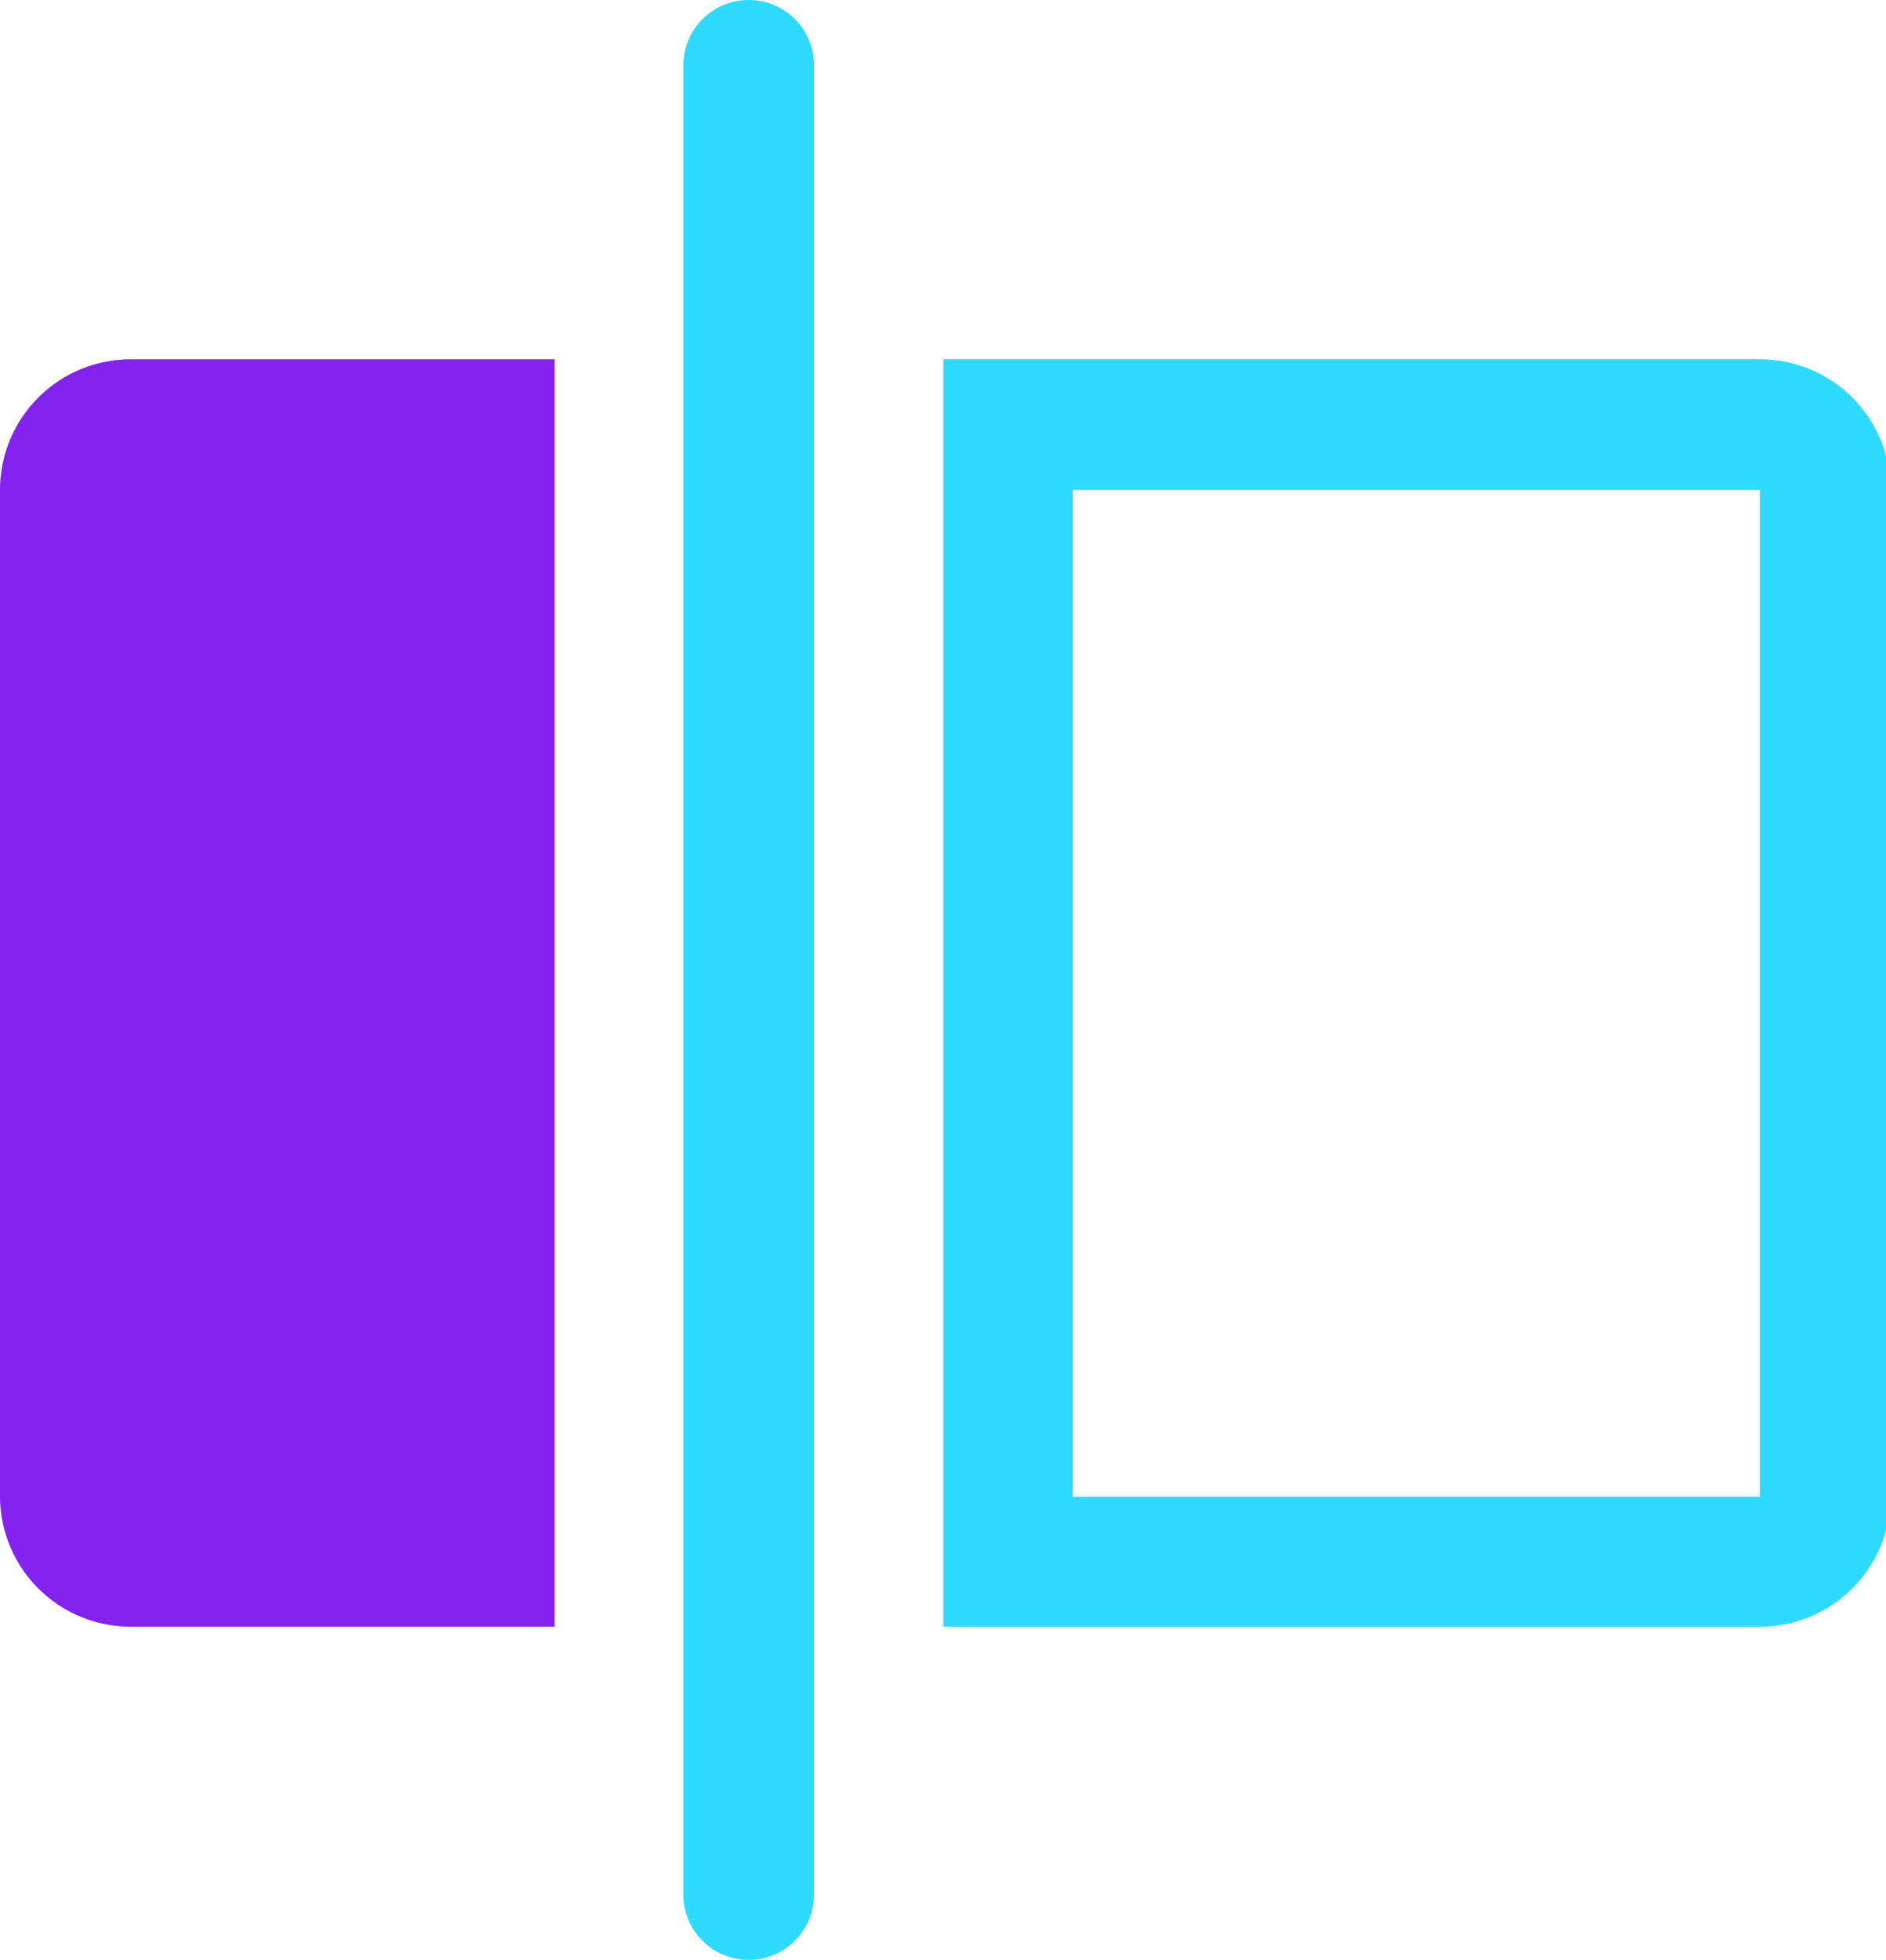
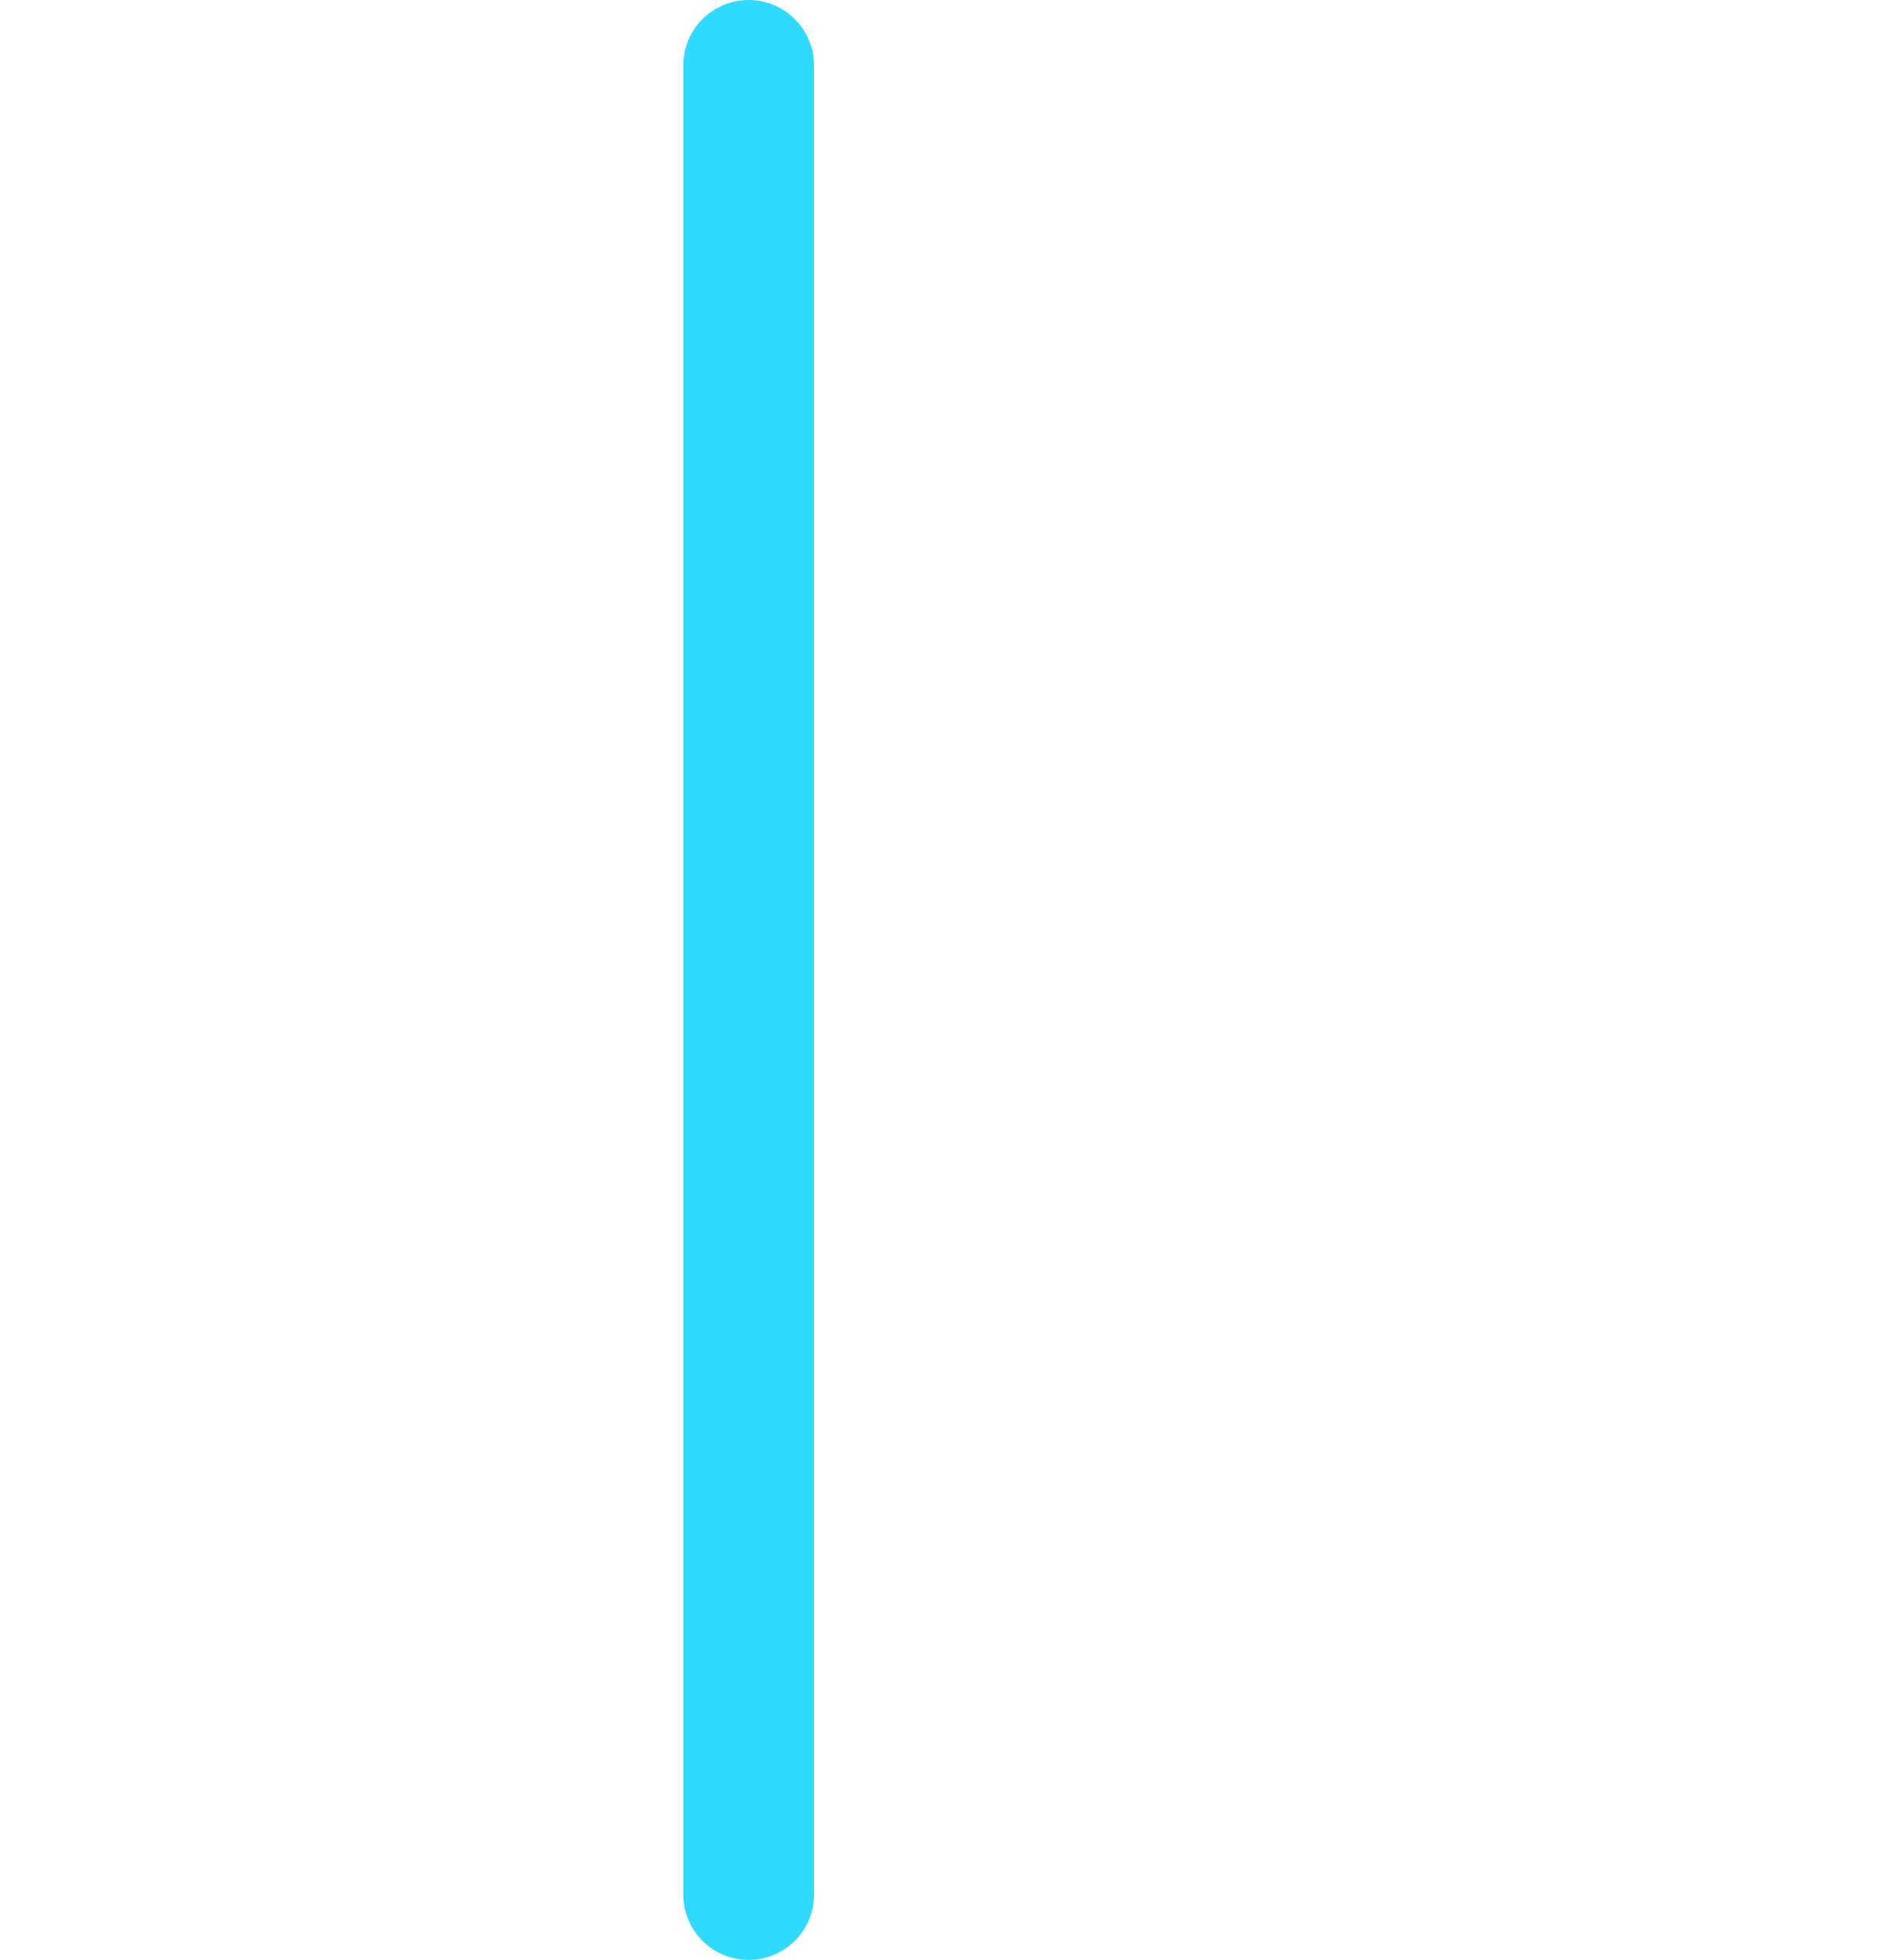
<svg xmlns="http://www.w3.org/2000/svg" id="Layer_1" data-name="Layer 1" width="28.87" height="30" viewBox="0 0 28.87 30">
  <title>reduce-spam</title>
-   <path d="M30,10V25.41H19.48V10H30m0-2H17.5V27.4H30a2,2,0,0,0,2-2V10a2,2,0,0,0-2-2Z" transform="translate(-3.06 -2.5)" style="fill:#2edaff" />
-   <path d="M3.06,8H9.55a2,2,0,0,1,2,2V25.4a2,2,0,0,1-2,2H3.06a0,0,0,0,1,0,0V8A0,0,0,0,1,3.06,8Z" transform="translate(11.55 32.9) rotate(180)" style="fill:#8323ed" />
  <path d="M14.52,32.5a1,1,0,0,1-1-1v-28a1,1,0,0,1,2,0v28A1,1,0,0,1,14.52,32.5Z" transform="translate(-3.06 -2.5)" style="fill:#2edaff" />
</svg>